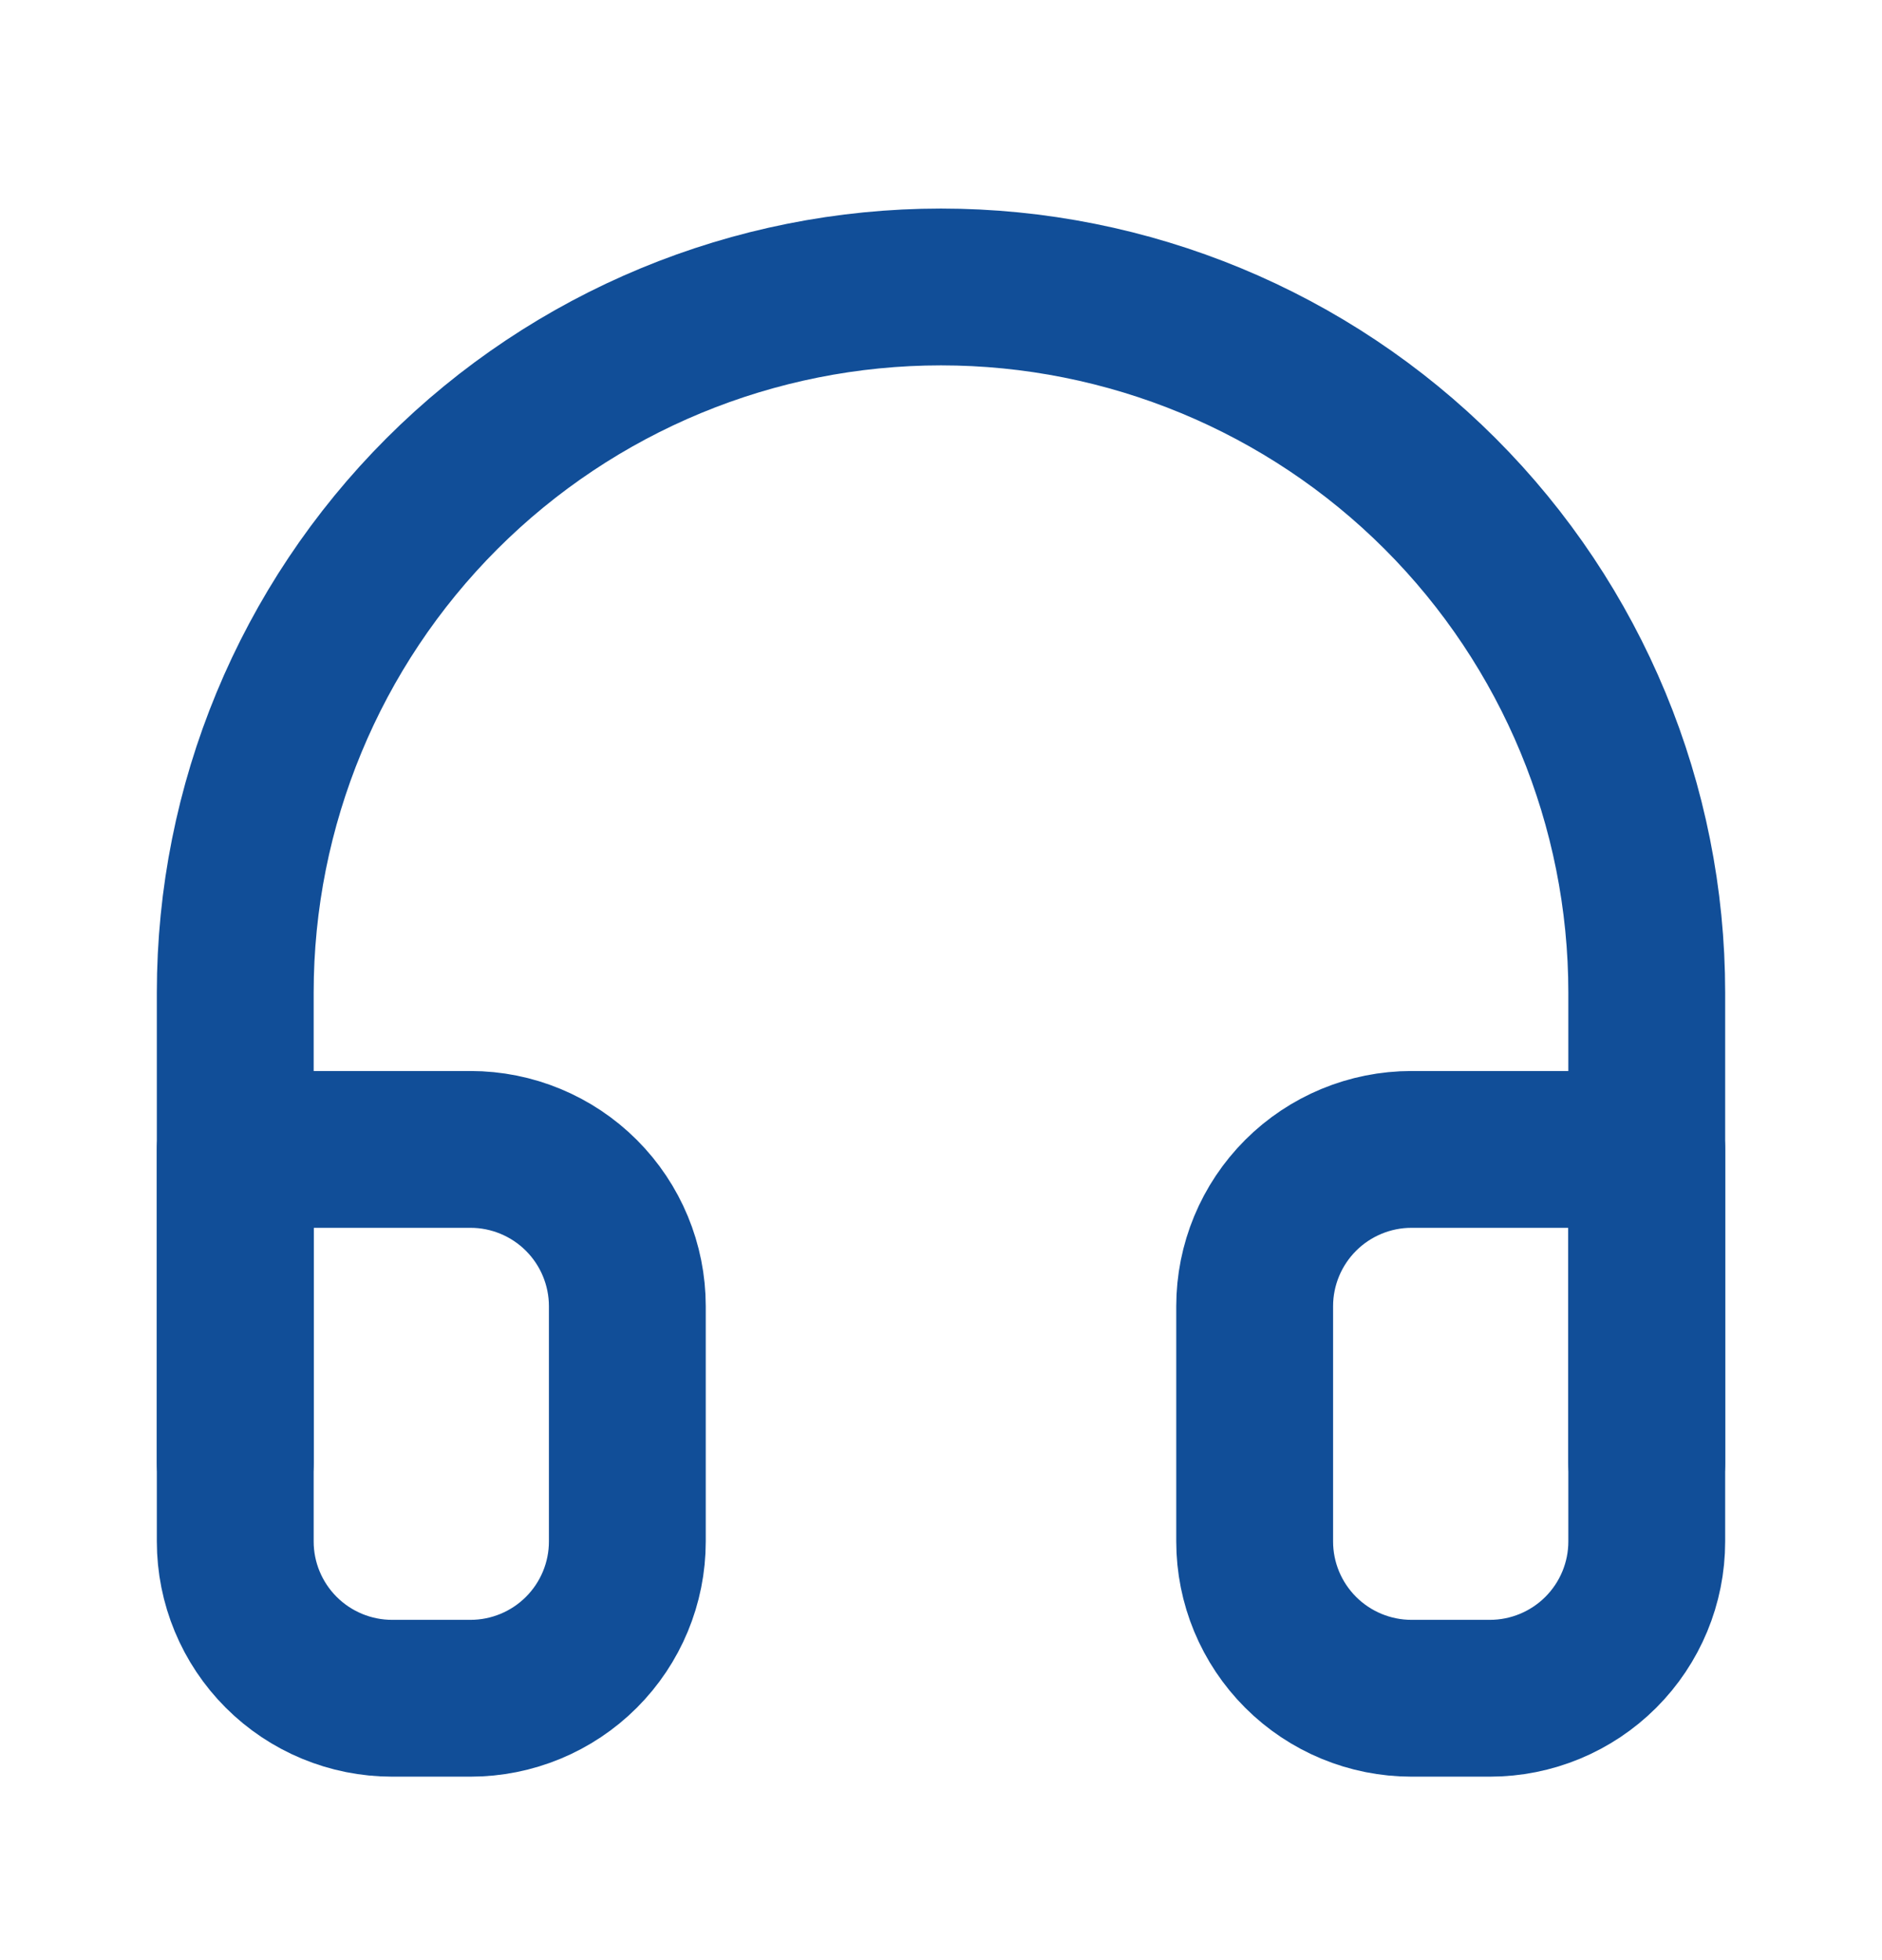
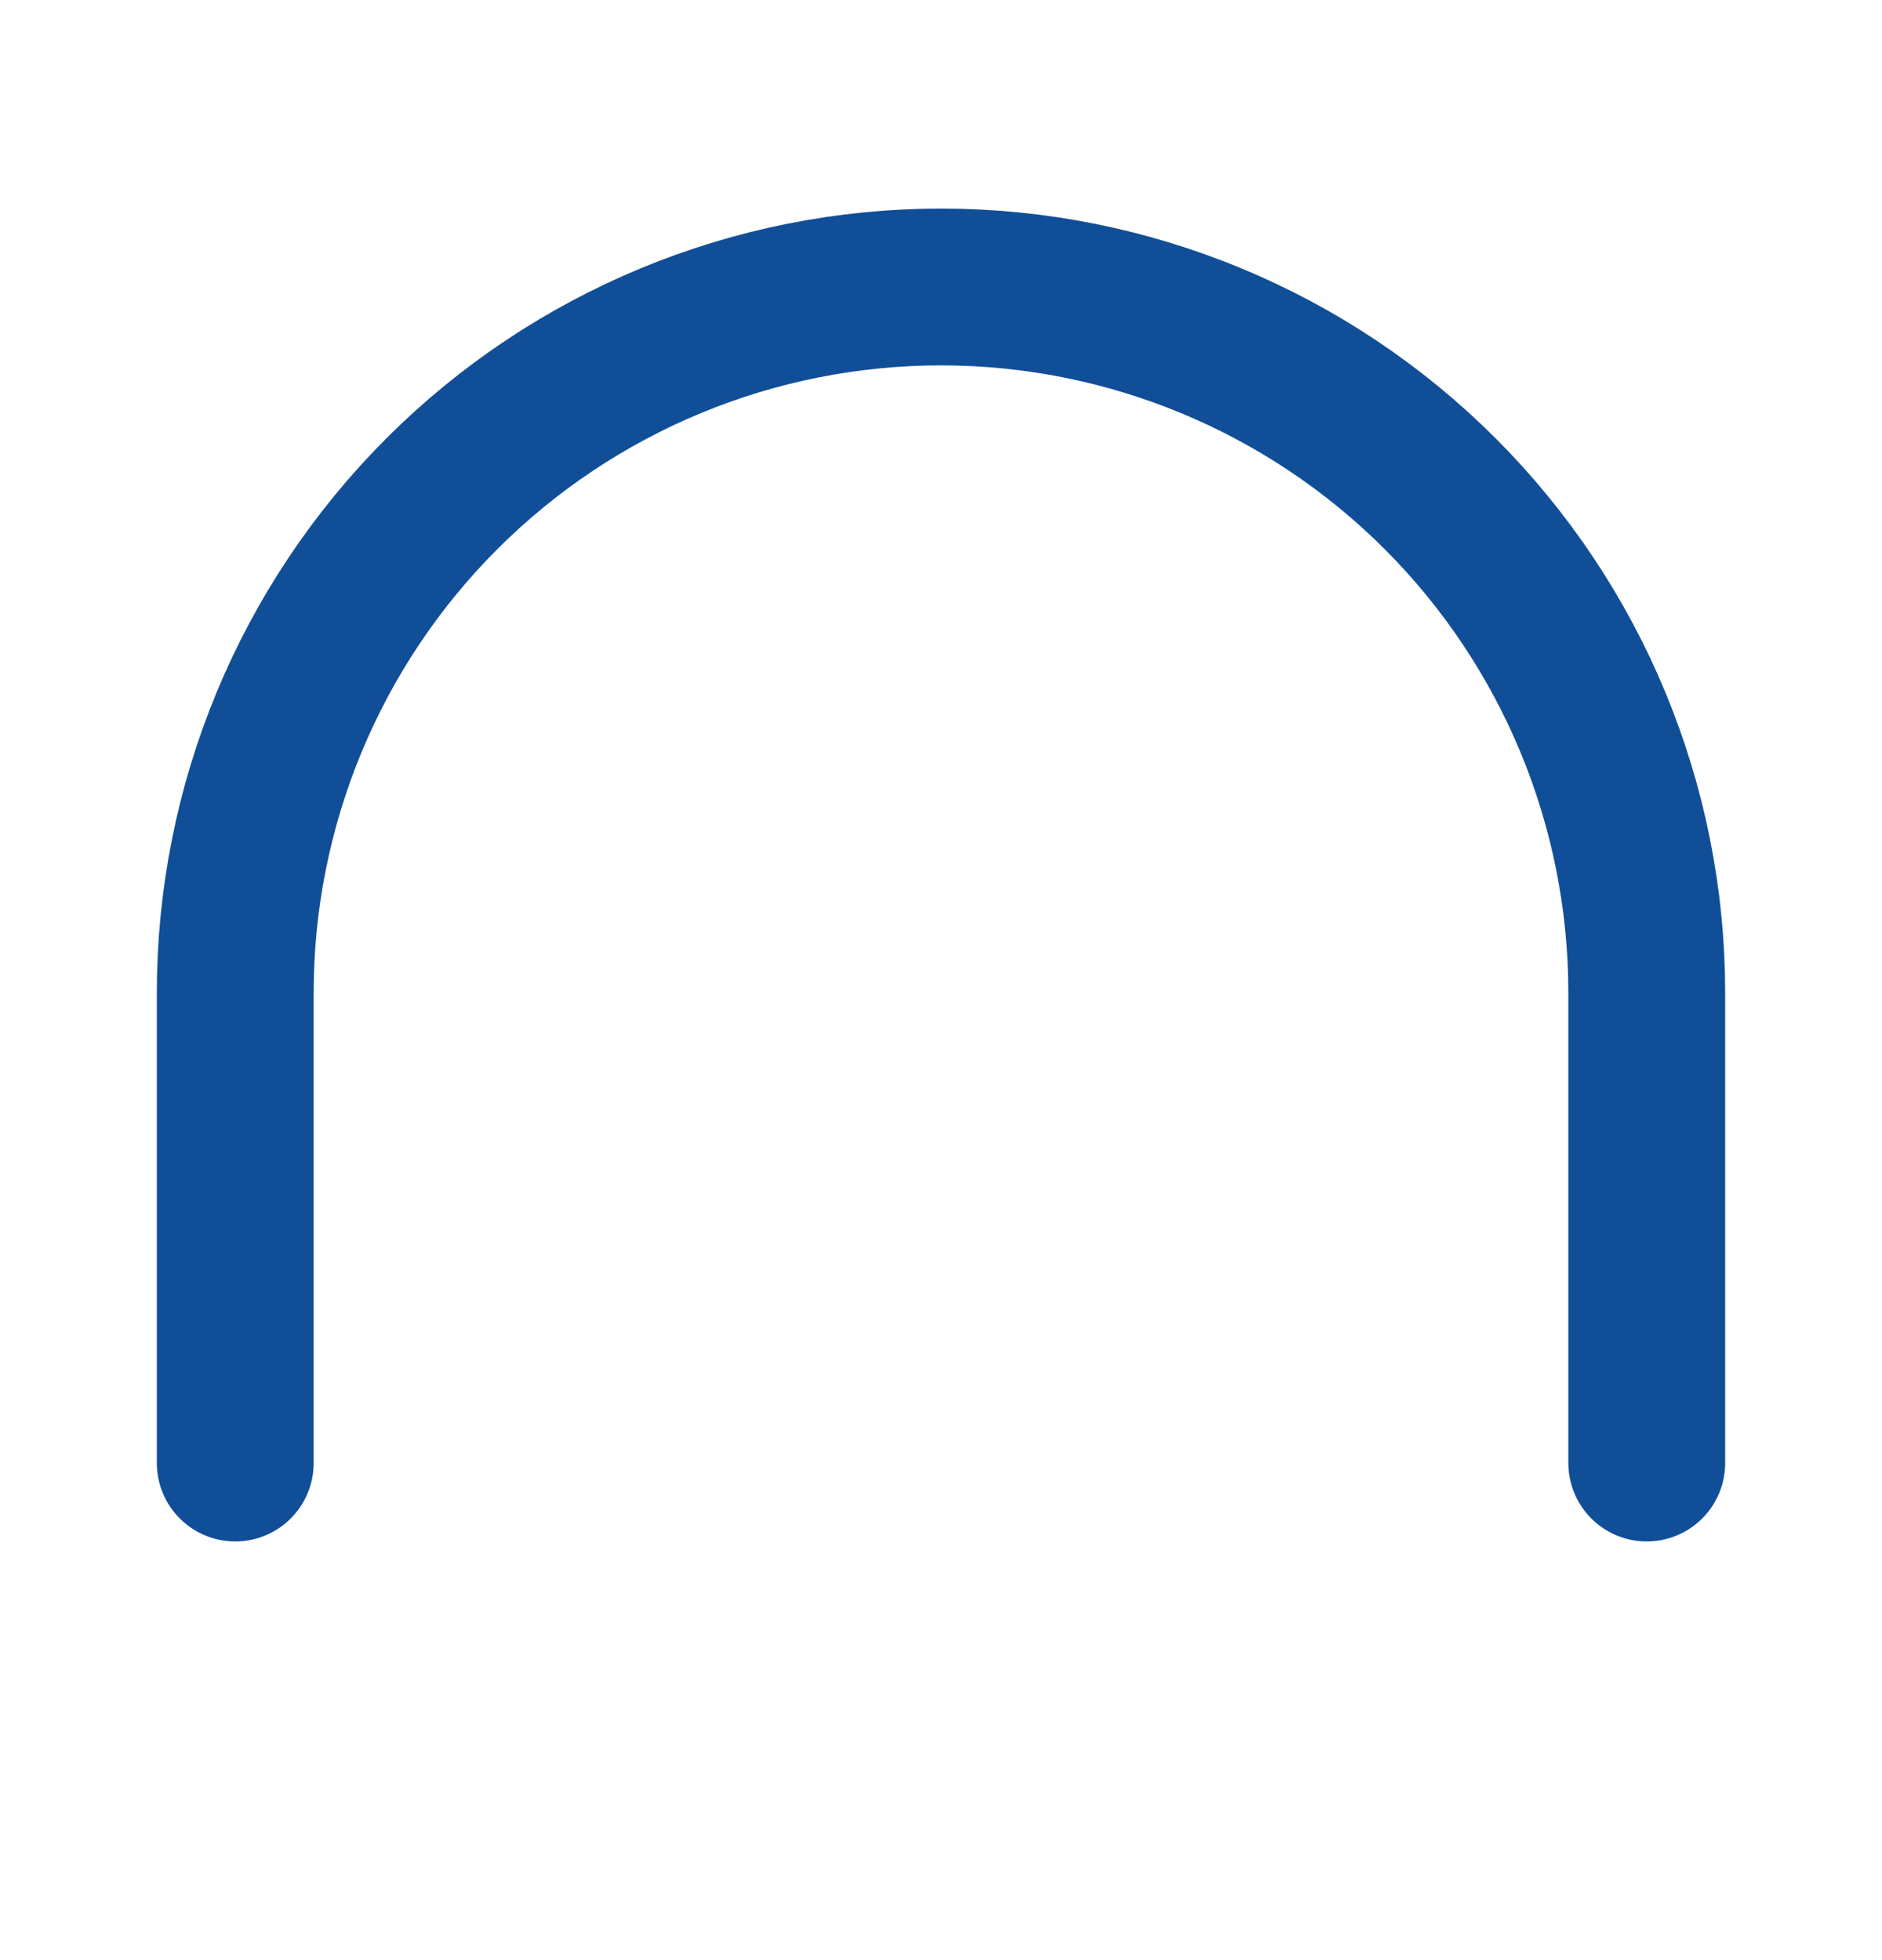
<svg xmlns="http://www.w3.org/2000/svg" width="24" height="25" viewBox="0 0 24 25" fill="none">
  <path d="M3 18.66V12.66C3 10.273 3.948 7.984 5.636 6.296C7.324 4.608 9.613 3.66 12 3.66C14.387 3.66 16.676 4.608 18.364 6.296C20.052 7.984 21 10.273 21 12.66V18.66" stroke="#114E98" stroke-width="2" stroke-linecap="round" stroke-linejoin="round" />
-   <path d="M21 19.66C21 20.191 20.789 20.699 20.414 21.074C20.039 21.449 19.53 21.66 19 21.66H18C17.47 21.66 16.961 21.449 16.586 21.074C16.211 20.699 16 20.191 16 19.66V16.66C16 16.13 16.211 15.621 16.586 15.246C16.961 14.871 17.47 14.66 18 14.66H21V19.66ZM3 19.66C3 20.191 3.211 20.699 3.586 21.074C3.961 21.449 4.47 21.66 5 21.66H6C6.53 21.66 7.039 21.449 7.414 21.074C7.789 20.699 8 20.191 8 19.66V16.66C8 16.13 7.789 15.621 7.414 15.246C7.039 14.871 6.53 14.66 6 14.66H3V19.66Z" stroke="#114E98" stroke-width="2" stroke-linecap="round" stroke-linejoin="round" />
</svg>